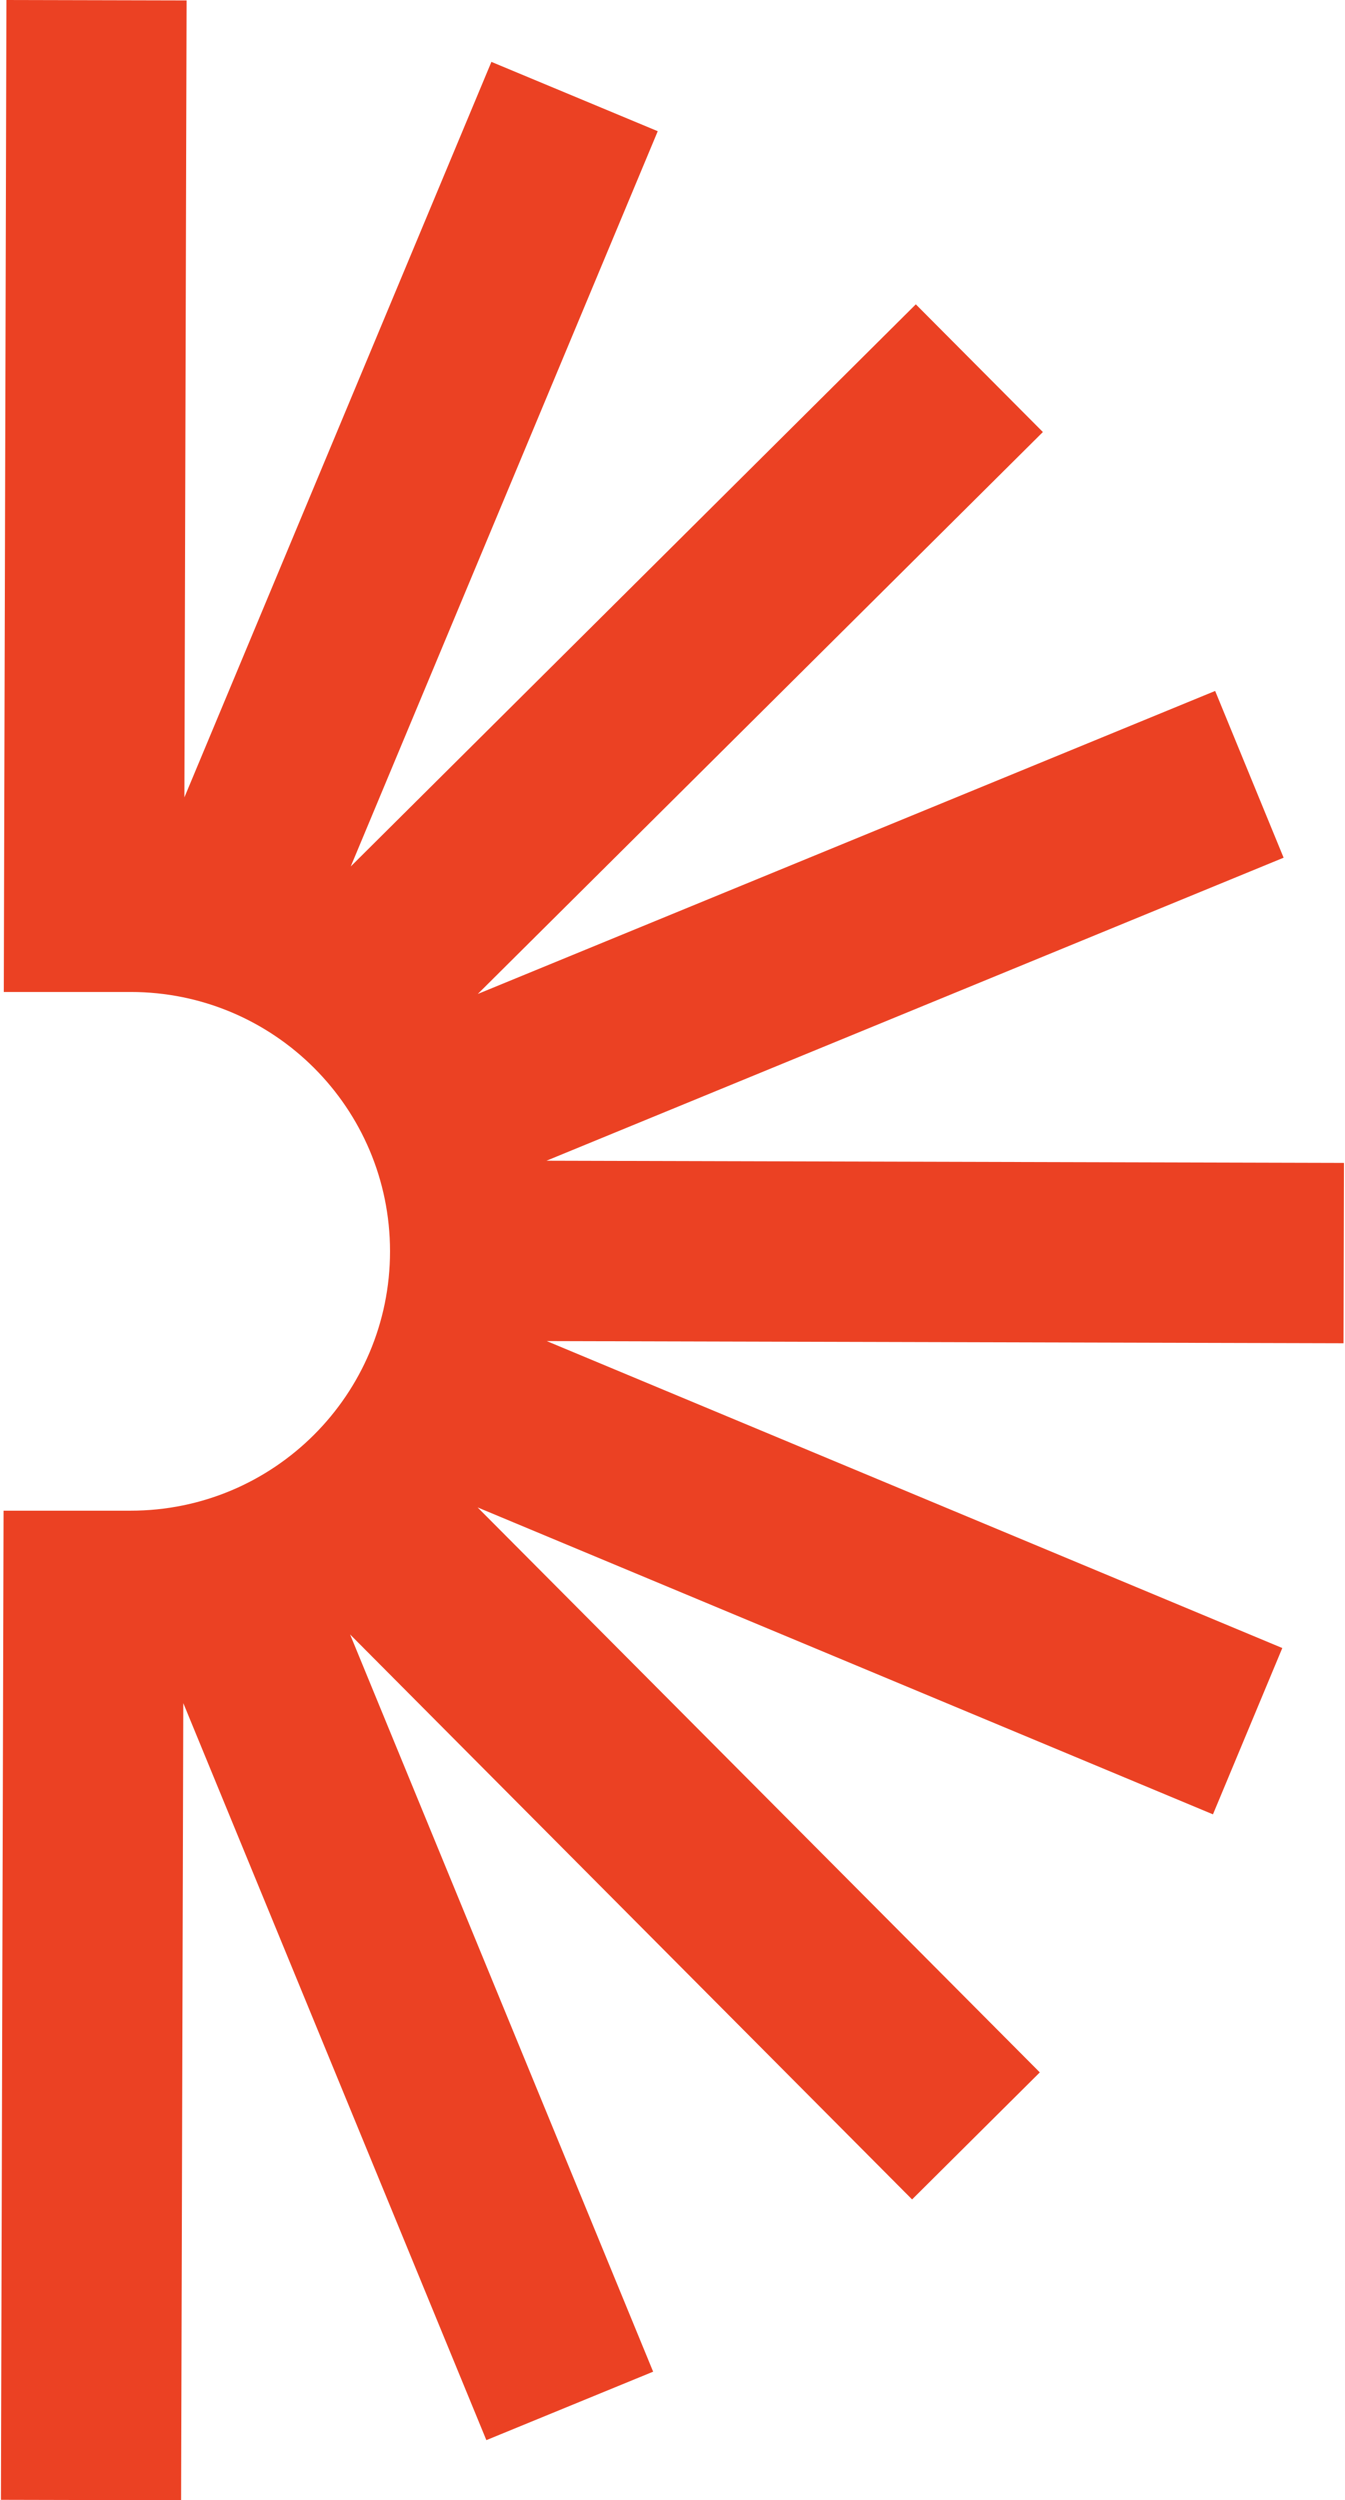
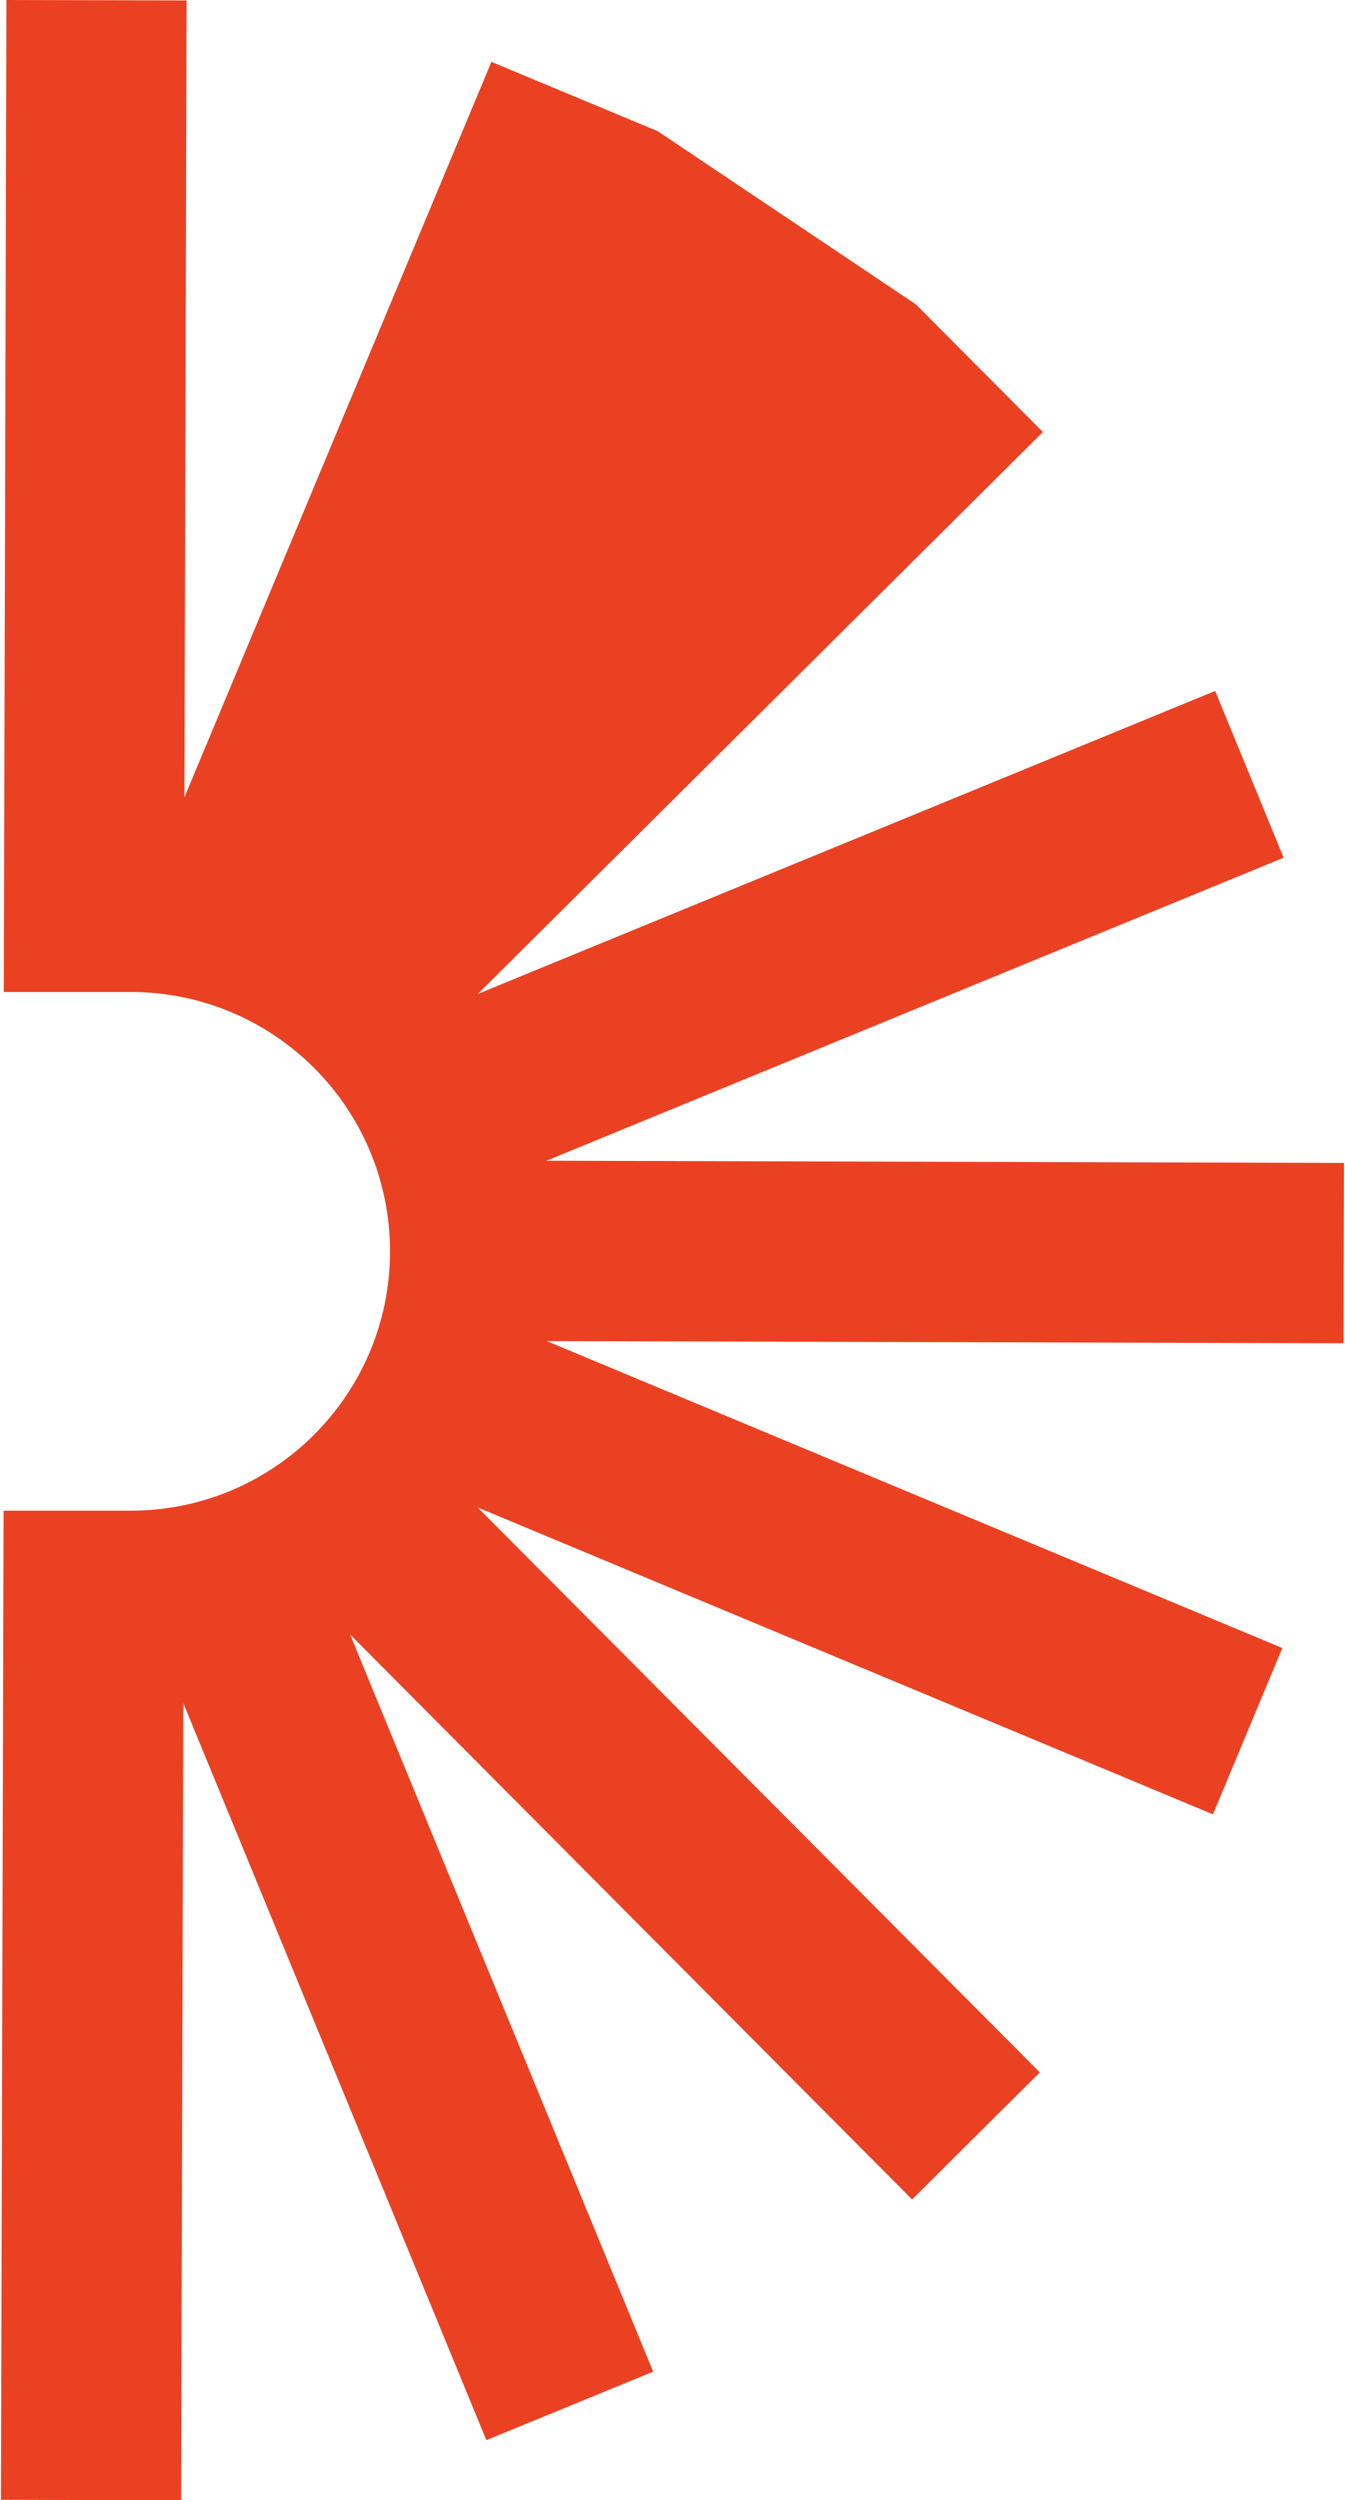
<svg xmlns="http://www.w3.org/2000/svg" width="684" height="1271" viewBox="0 0 684 1271" fill="none">
-   <path d="M683.475 591.275L683.252 682.849L278.028 681.733L652.115 837.778L616.85 922.326L242.873 766.281L528.796 1053.5L463.843 1118.08L178.032 830.863L332.155 1205.64L247.338 1240.44L93.216 865.775L92.1 1271L0.476 1270.78L1.815 767.954L66.431 767.954C139.307 767.954 198.345 708.949 198.345 636.113C198.345 563.278 139.307 504.273 66.431 504.273L1.927 504.273L3.266 2.49032e-05L94.89 0.223L93.774 405.337L249.904 31.454L334.498 66.701L178.368 440.472L465.741 154.706L530.359 219.623L242.985 505.277L617.966 351.24L652.785 436.01L277.916 590.047L683.364 591.163L683.475 591.275Z" fill="#EB4123" />
+   <path d="M683.475 591.275L683.252 682.849L278.028 681.733L652.115 837.778L616.85 922.326L242.873 766.281L528.796 1053.5L463.843 1118.08L178.032 830.863L332.155 1205.64L247.338 1240.44L93.216 865.775L92.1 1271L0.476 1270.78L1.815 767.954L66.431 767.954C139.307 767.954 198.345 708.949 198.345 636.113C198.345 563.278 139.307 504.273 66.431 504.273L1.927 504.273L3.266 2.49032e-05L94.89 0.223L93.774 405.337L249.904 31.454L334.498 66.701L465.741 154.706L530.359 219.623L242.985 505.277L617.966 351.24L652.785 436.01L277.916 590.047L683.364 591.163L683.475 591.275Z" fill="#EB4123" />
</svg>